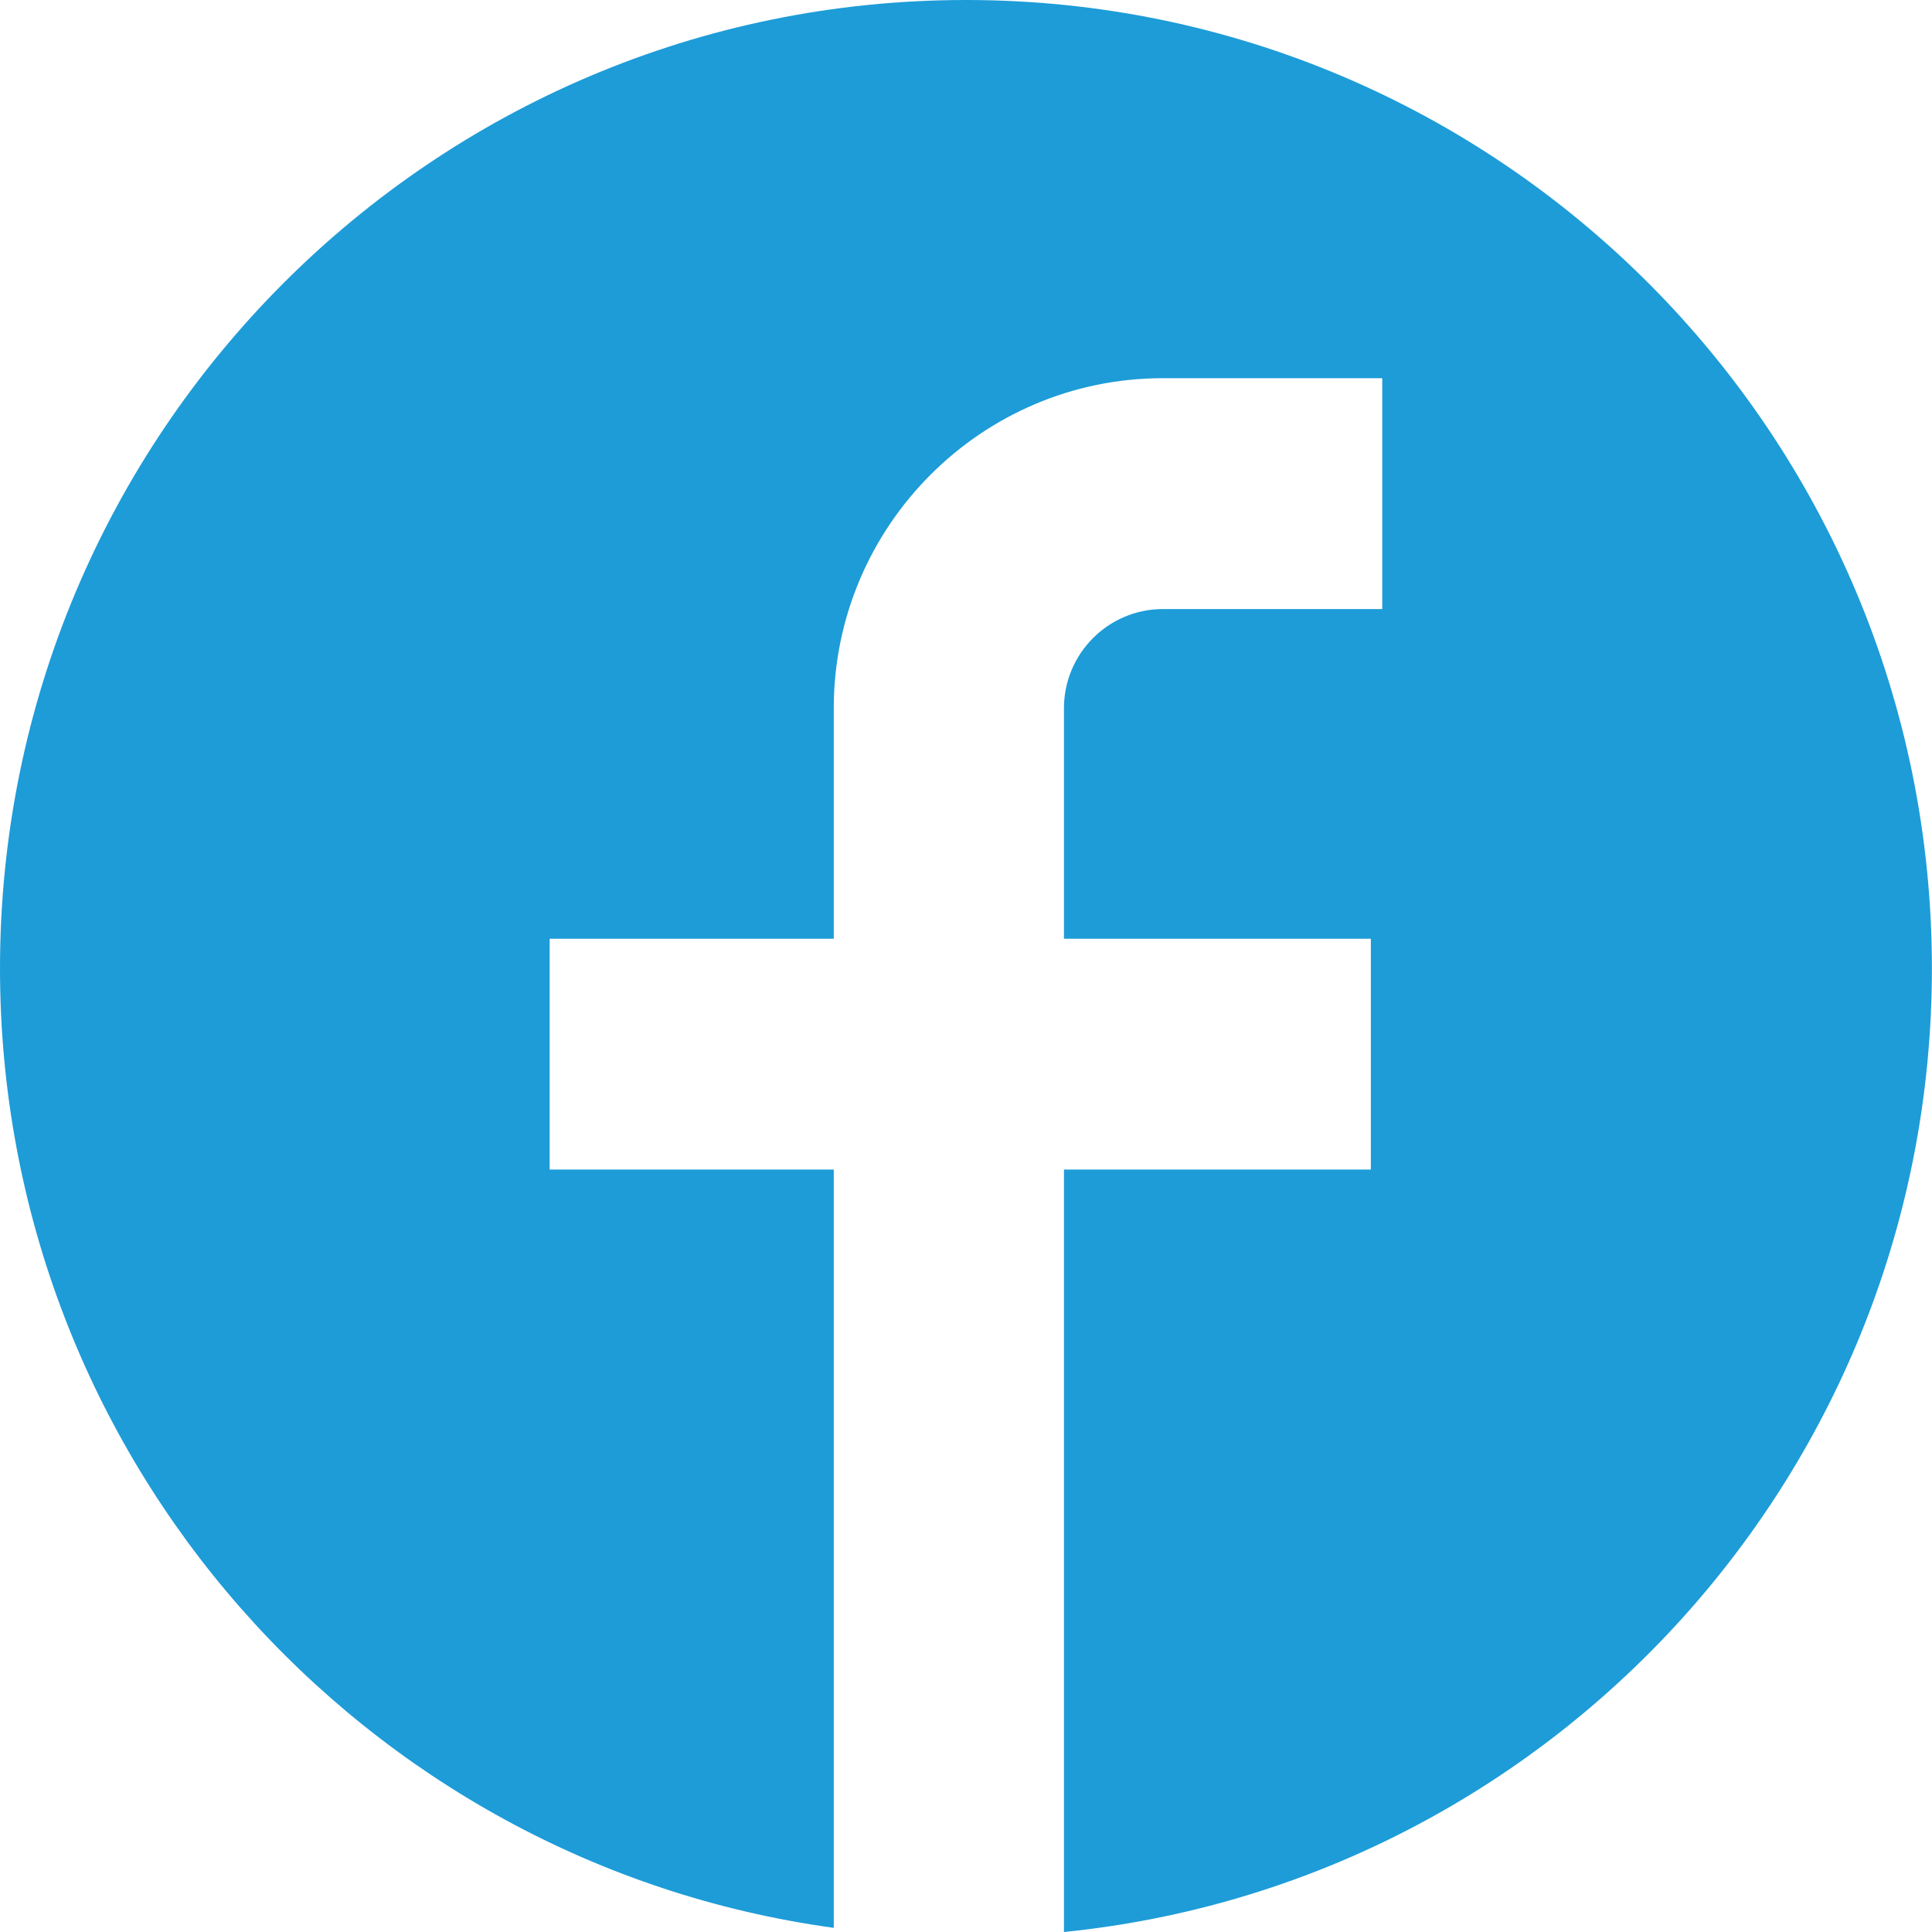
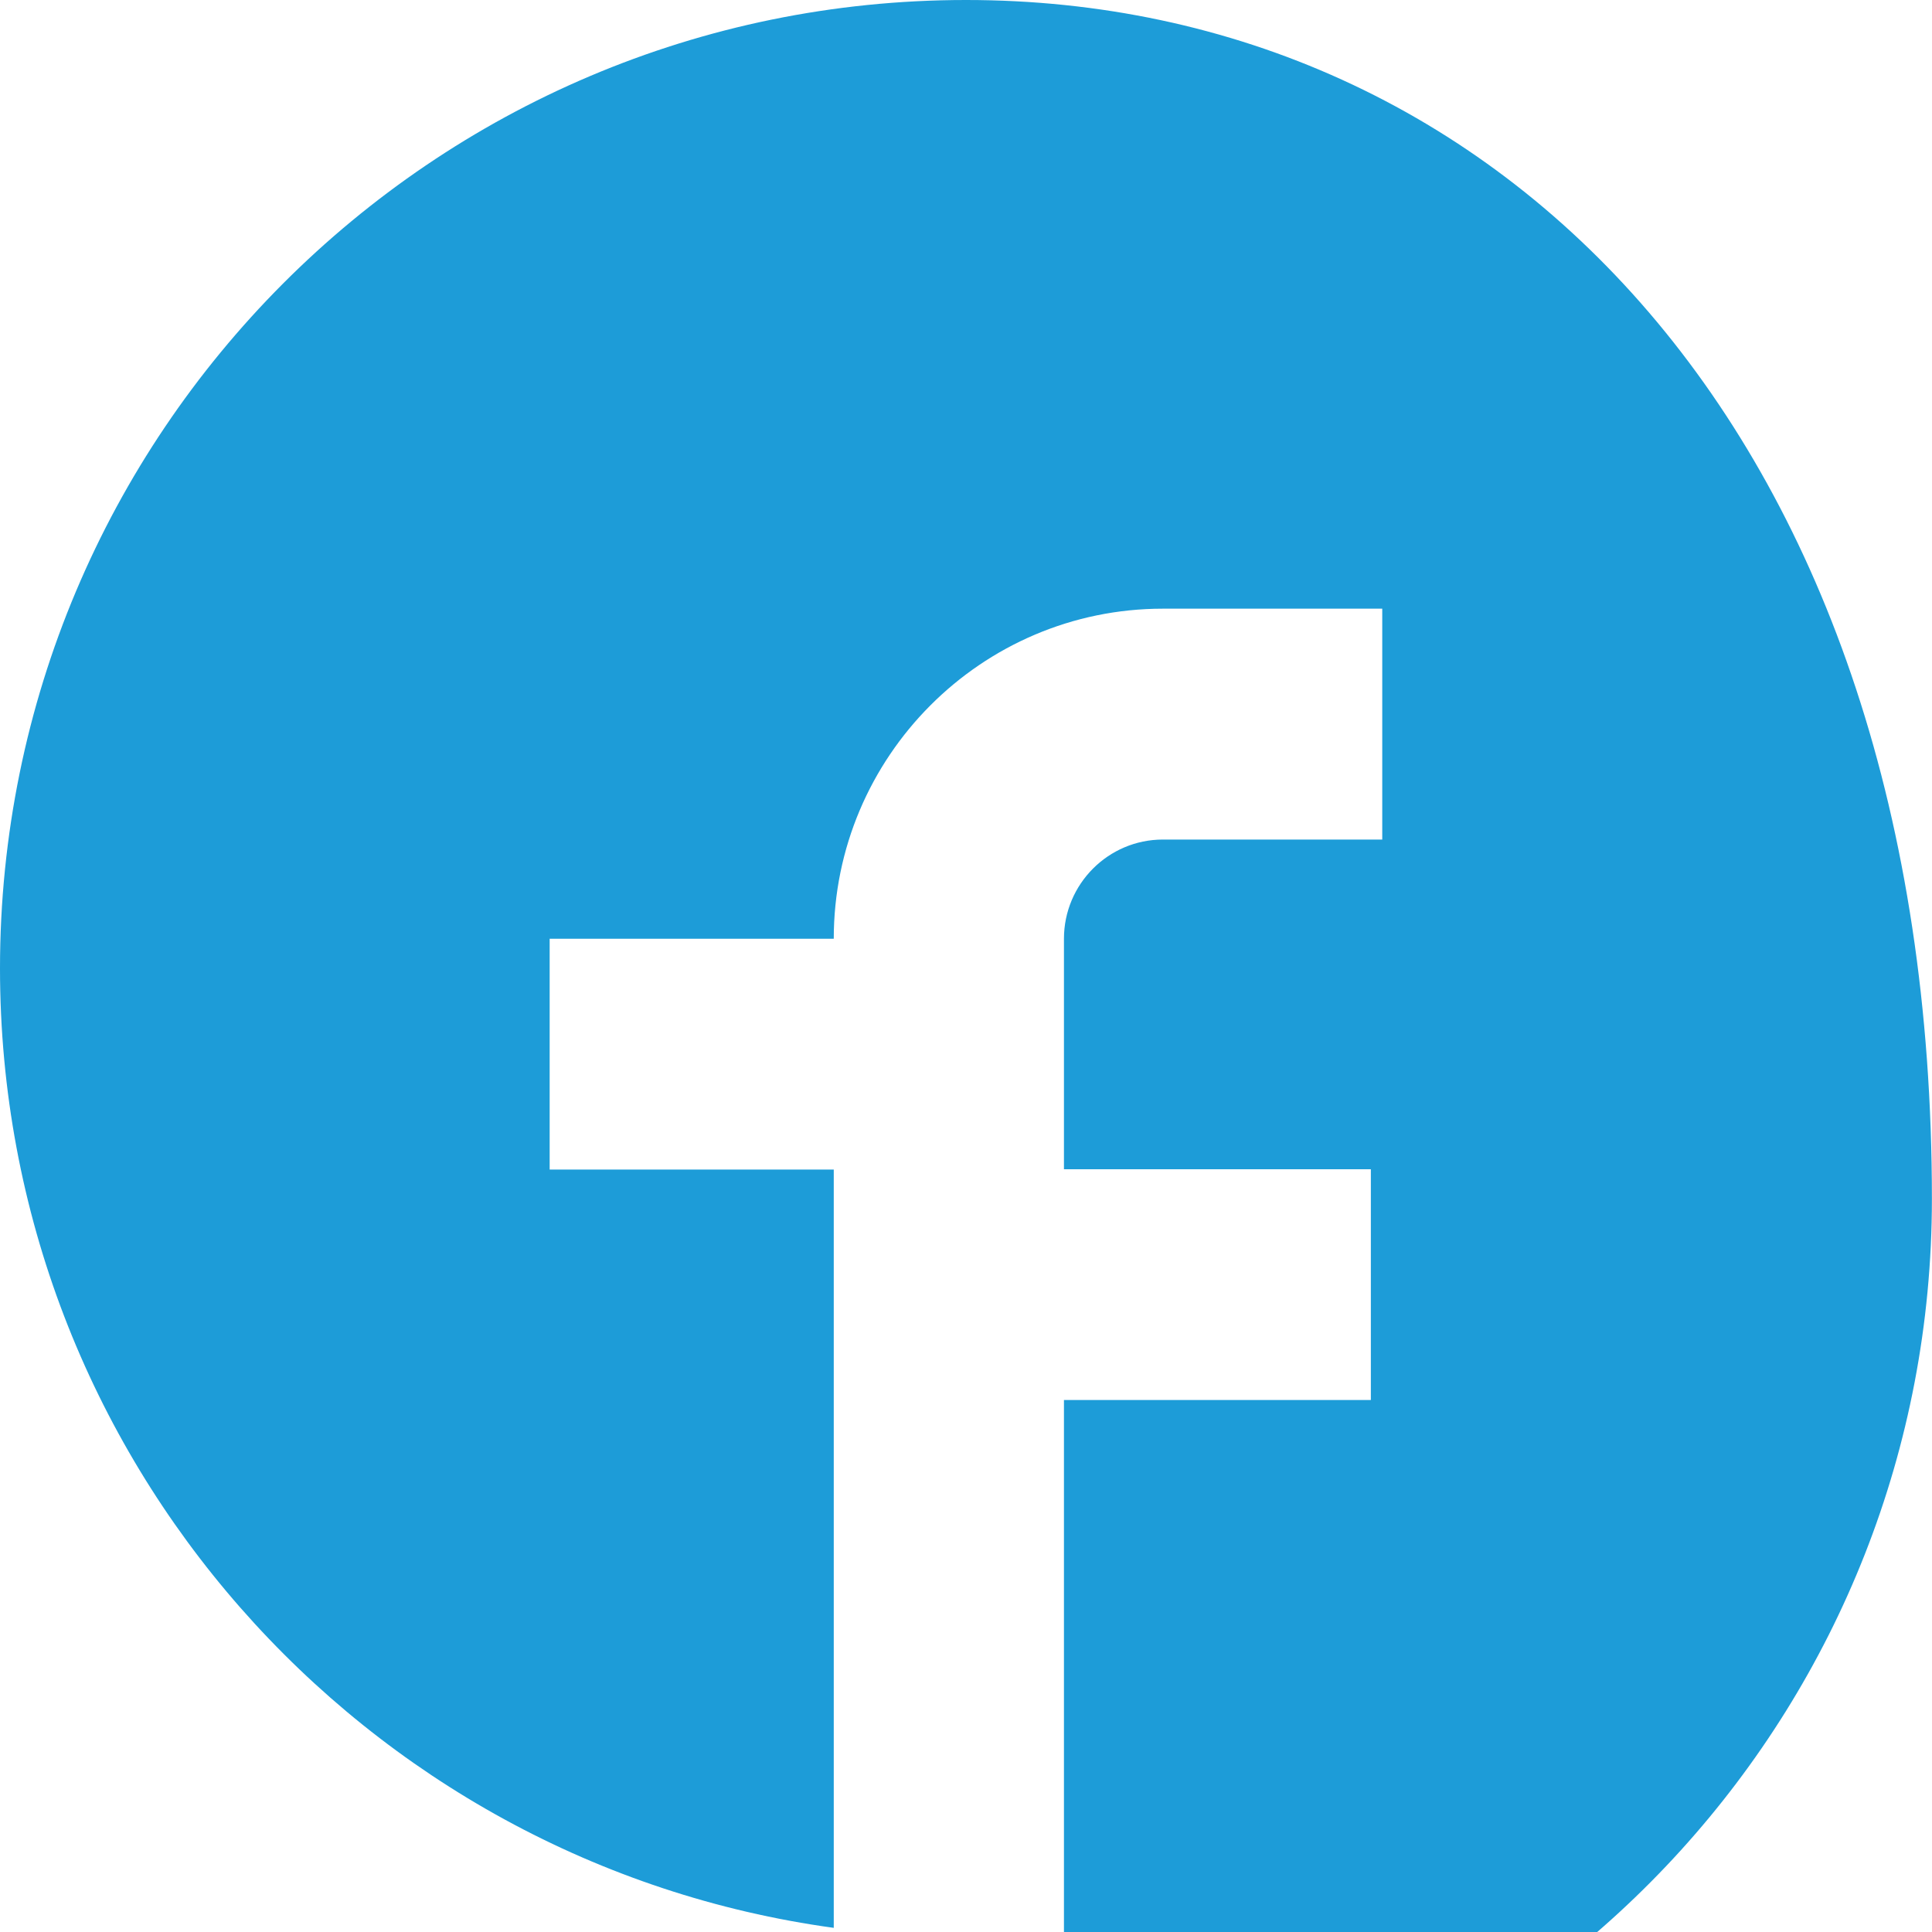
<svg xmlns="http://www.w3.org/2000/svg" version="1.1" id="Layer_1" x="0px" y="0px" width="20px" height="20px" viewBox="115.874 115.552 20 20" enable-background="new 115.874 115.552 20 20" xml:space="preserve">
-   <path fill="#1D9CD8" d="M125.874,115.552c-5.523,0-10,4.489-10,10.025c0,5.071,3.756,9.263,8.631,9.932v-7.85h-2.941v-2.389h2.941  v-2.386c0-1.884,1.529-3.417,3.407-3.417h2.271v2.39h-2.271c-0.564,0-1.024,0.46-1.024,1.027v2.386h3.177v2.389h-3.177v7.893  c5.047-0.51,8.985-4.781,8.985-9.975C135.873,120.041,131.396,115.552,125.874,115.552z" />
+   <path fill="#1D9CD8" d="M125.874,115.552c-5.523,0-10,4.489-10,10.025c0,5.071,3.756,9.263,8.631,9.932v-7.85h-2.941v-2.389h2.941  c0-1.884,1.529-3.417,3.407-3.417h2.271v2.39h-2.271c-0.564,0-1.024,0.46-1.024,1.027v2.386h3.177v2.389h-3.177v7.893  c5.047-0.51,8.985-4.781,8.985-9.975C135.873,120.041,131.396,115.552,125.874,115.552z" />
</svg>